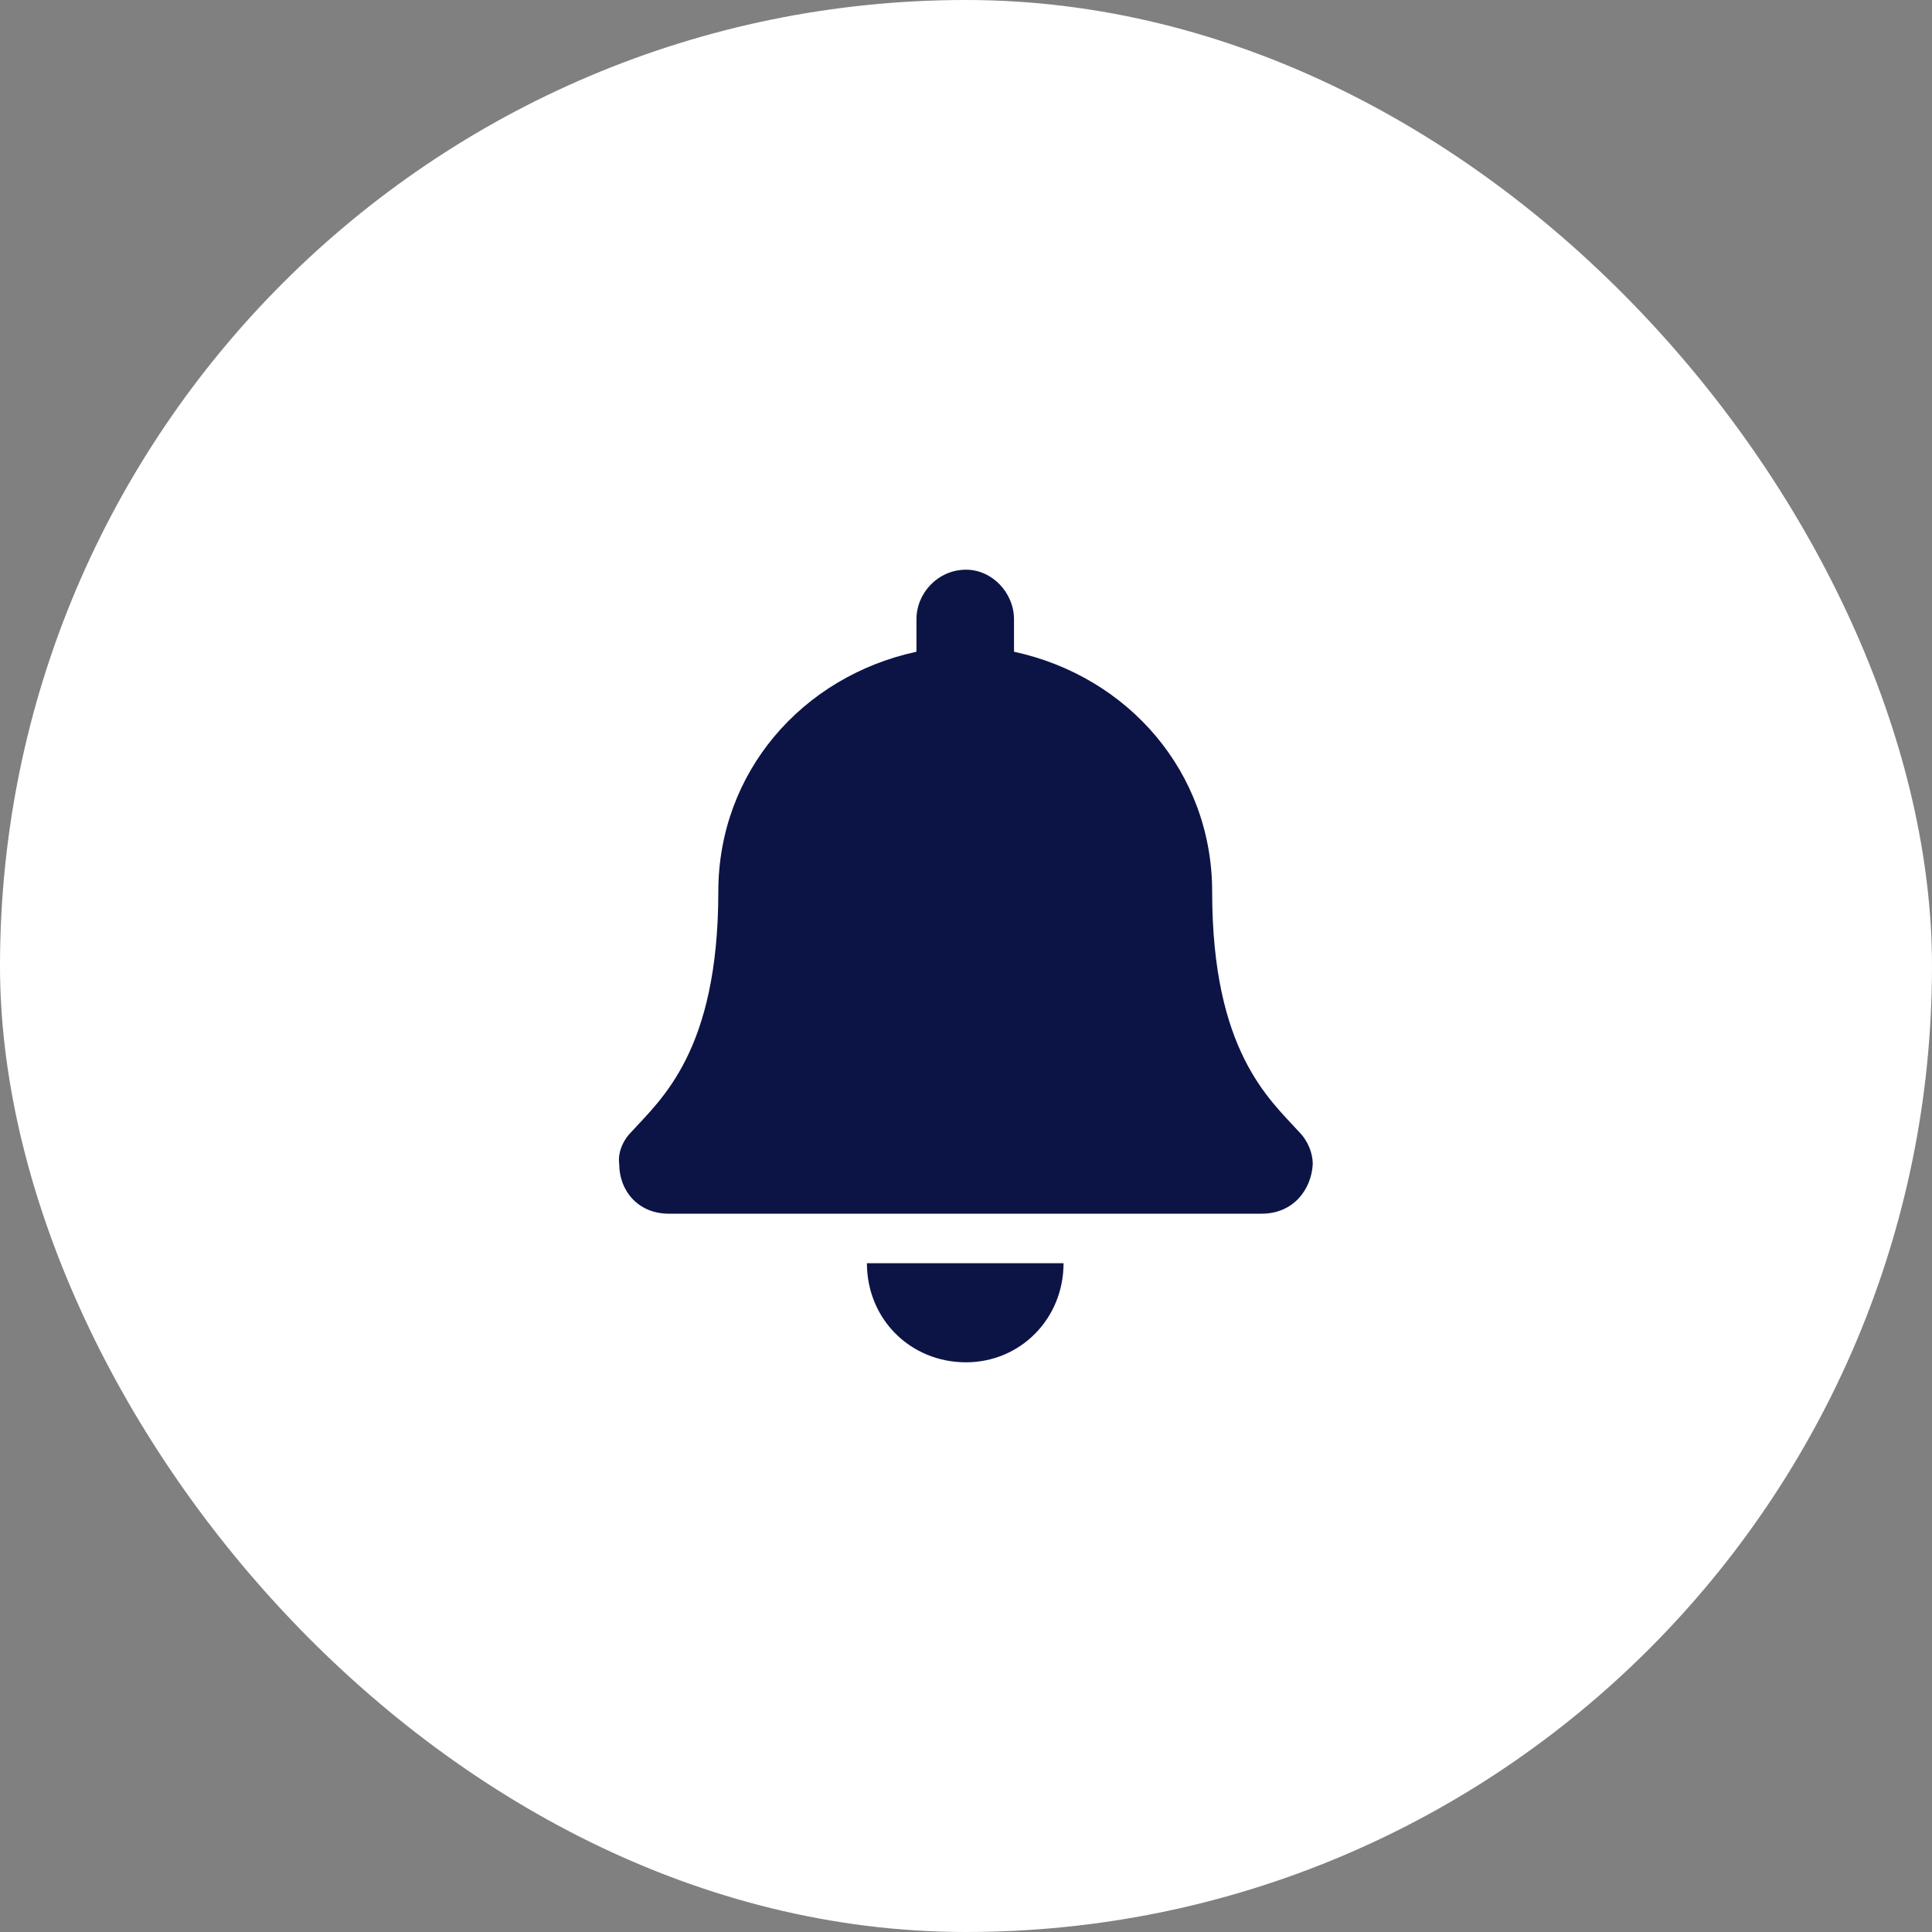
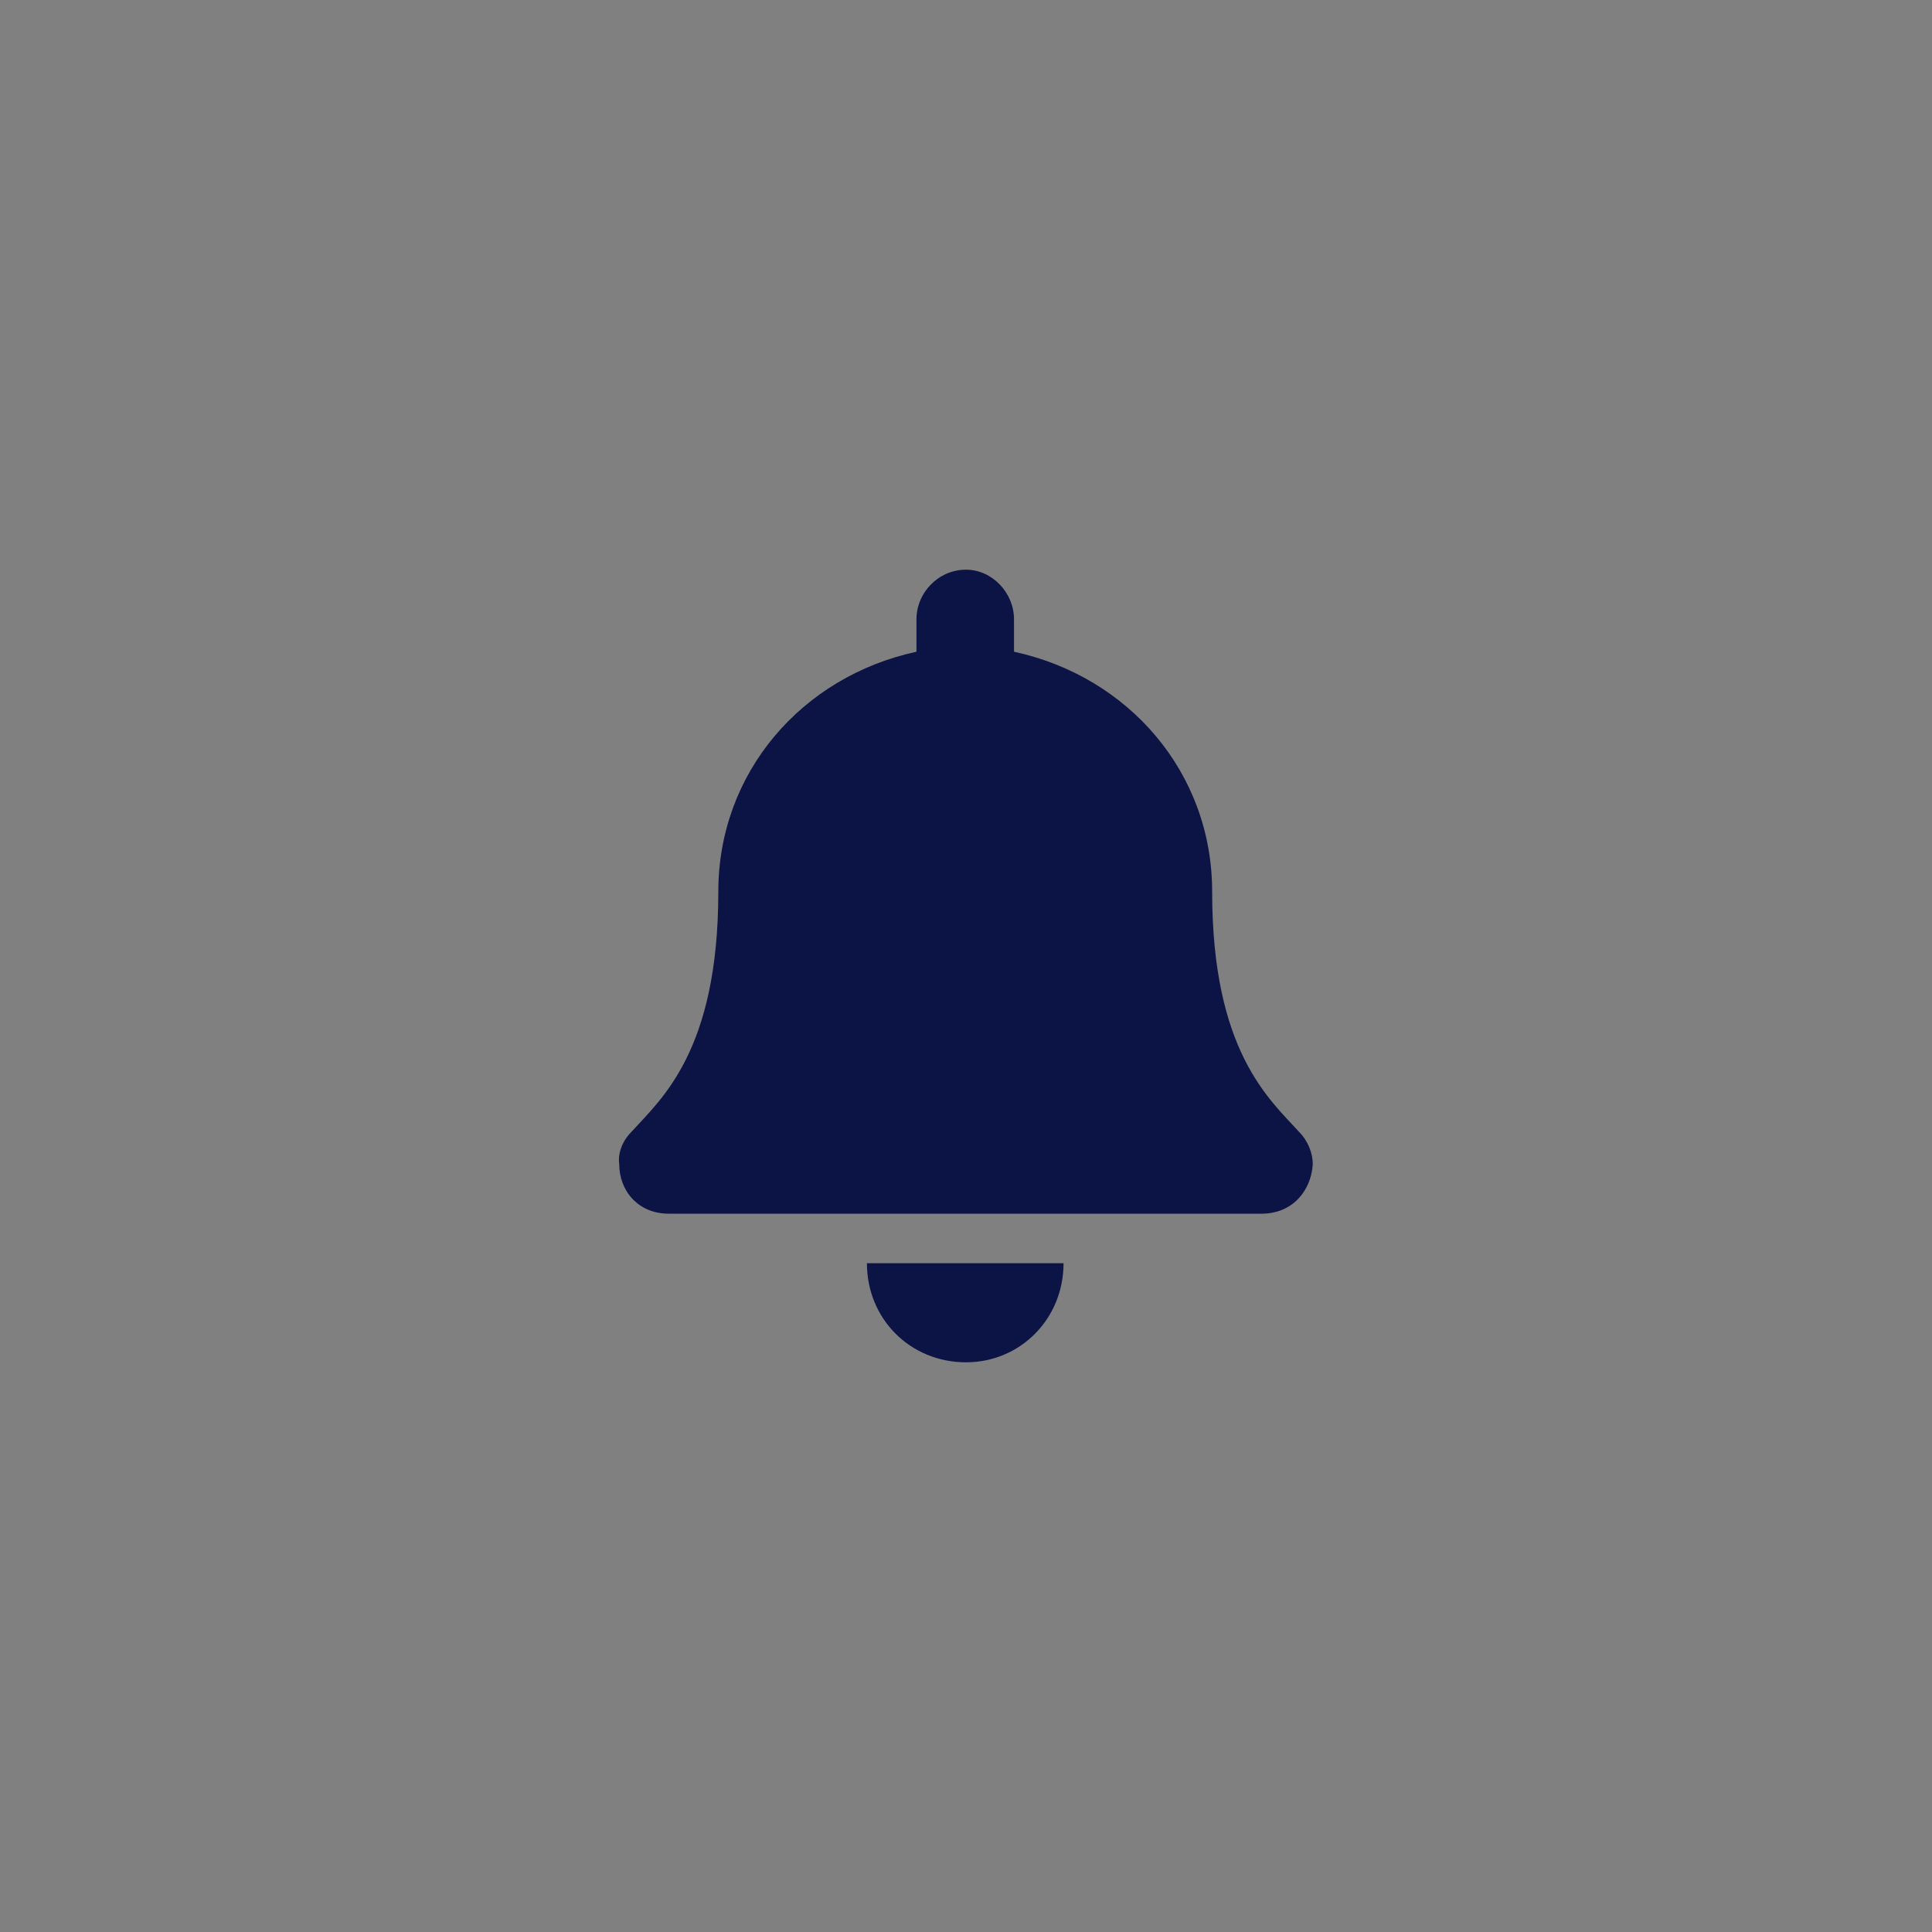
<svg xmlns="http://www.w3.org/2000/svg" width="39" height="39" viewBox="0 0 39 39" fill="none">
  <rect x="0" y="0" width="39" height="39" fill="#808080" stroke="none" />
-   <rect width="39" height="39" rx="19.5" fill="white" />
  <path d="M19.5 27.5C18.375 27.5 17.5 26.625 17.5 25.5H21.469C21.469 26.625 20.594 27.5 19.5 27.5ZM26.219 22.844C26.406 23.031 26.5 23.281 26.5 23.5C26.469 24.031 26.094 24.5 25.469 24.5H13.5C12.875 24.5 12.5 24.031 12.5 23.5C12.469 23.281 12.562 23.031 12.75 22.844C13.344 22.188 14.5 21.219 14.5 18C14.5 15.594 16.188 13.656 18.5 13.156V12.5C18.5 11.969 18.938 11.5 19.5 11.5C20.031 11.5 20.469 11.969 20.469 12.5V13.156C22.781 13.656 24.469 15.594 24.469 18C24.469 21.219 25.625 22.188 26.219 22.844Z" fill="#0C1446" />
</svg>